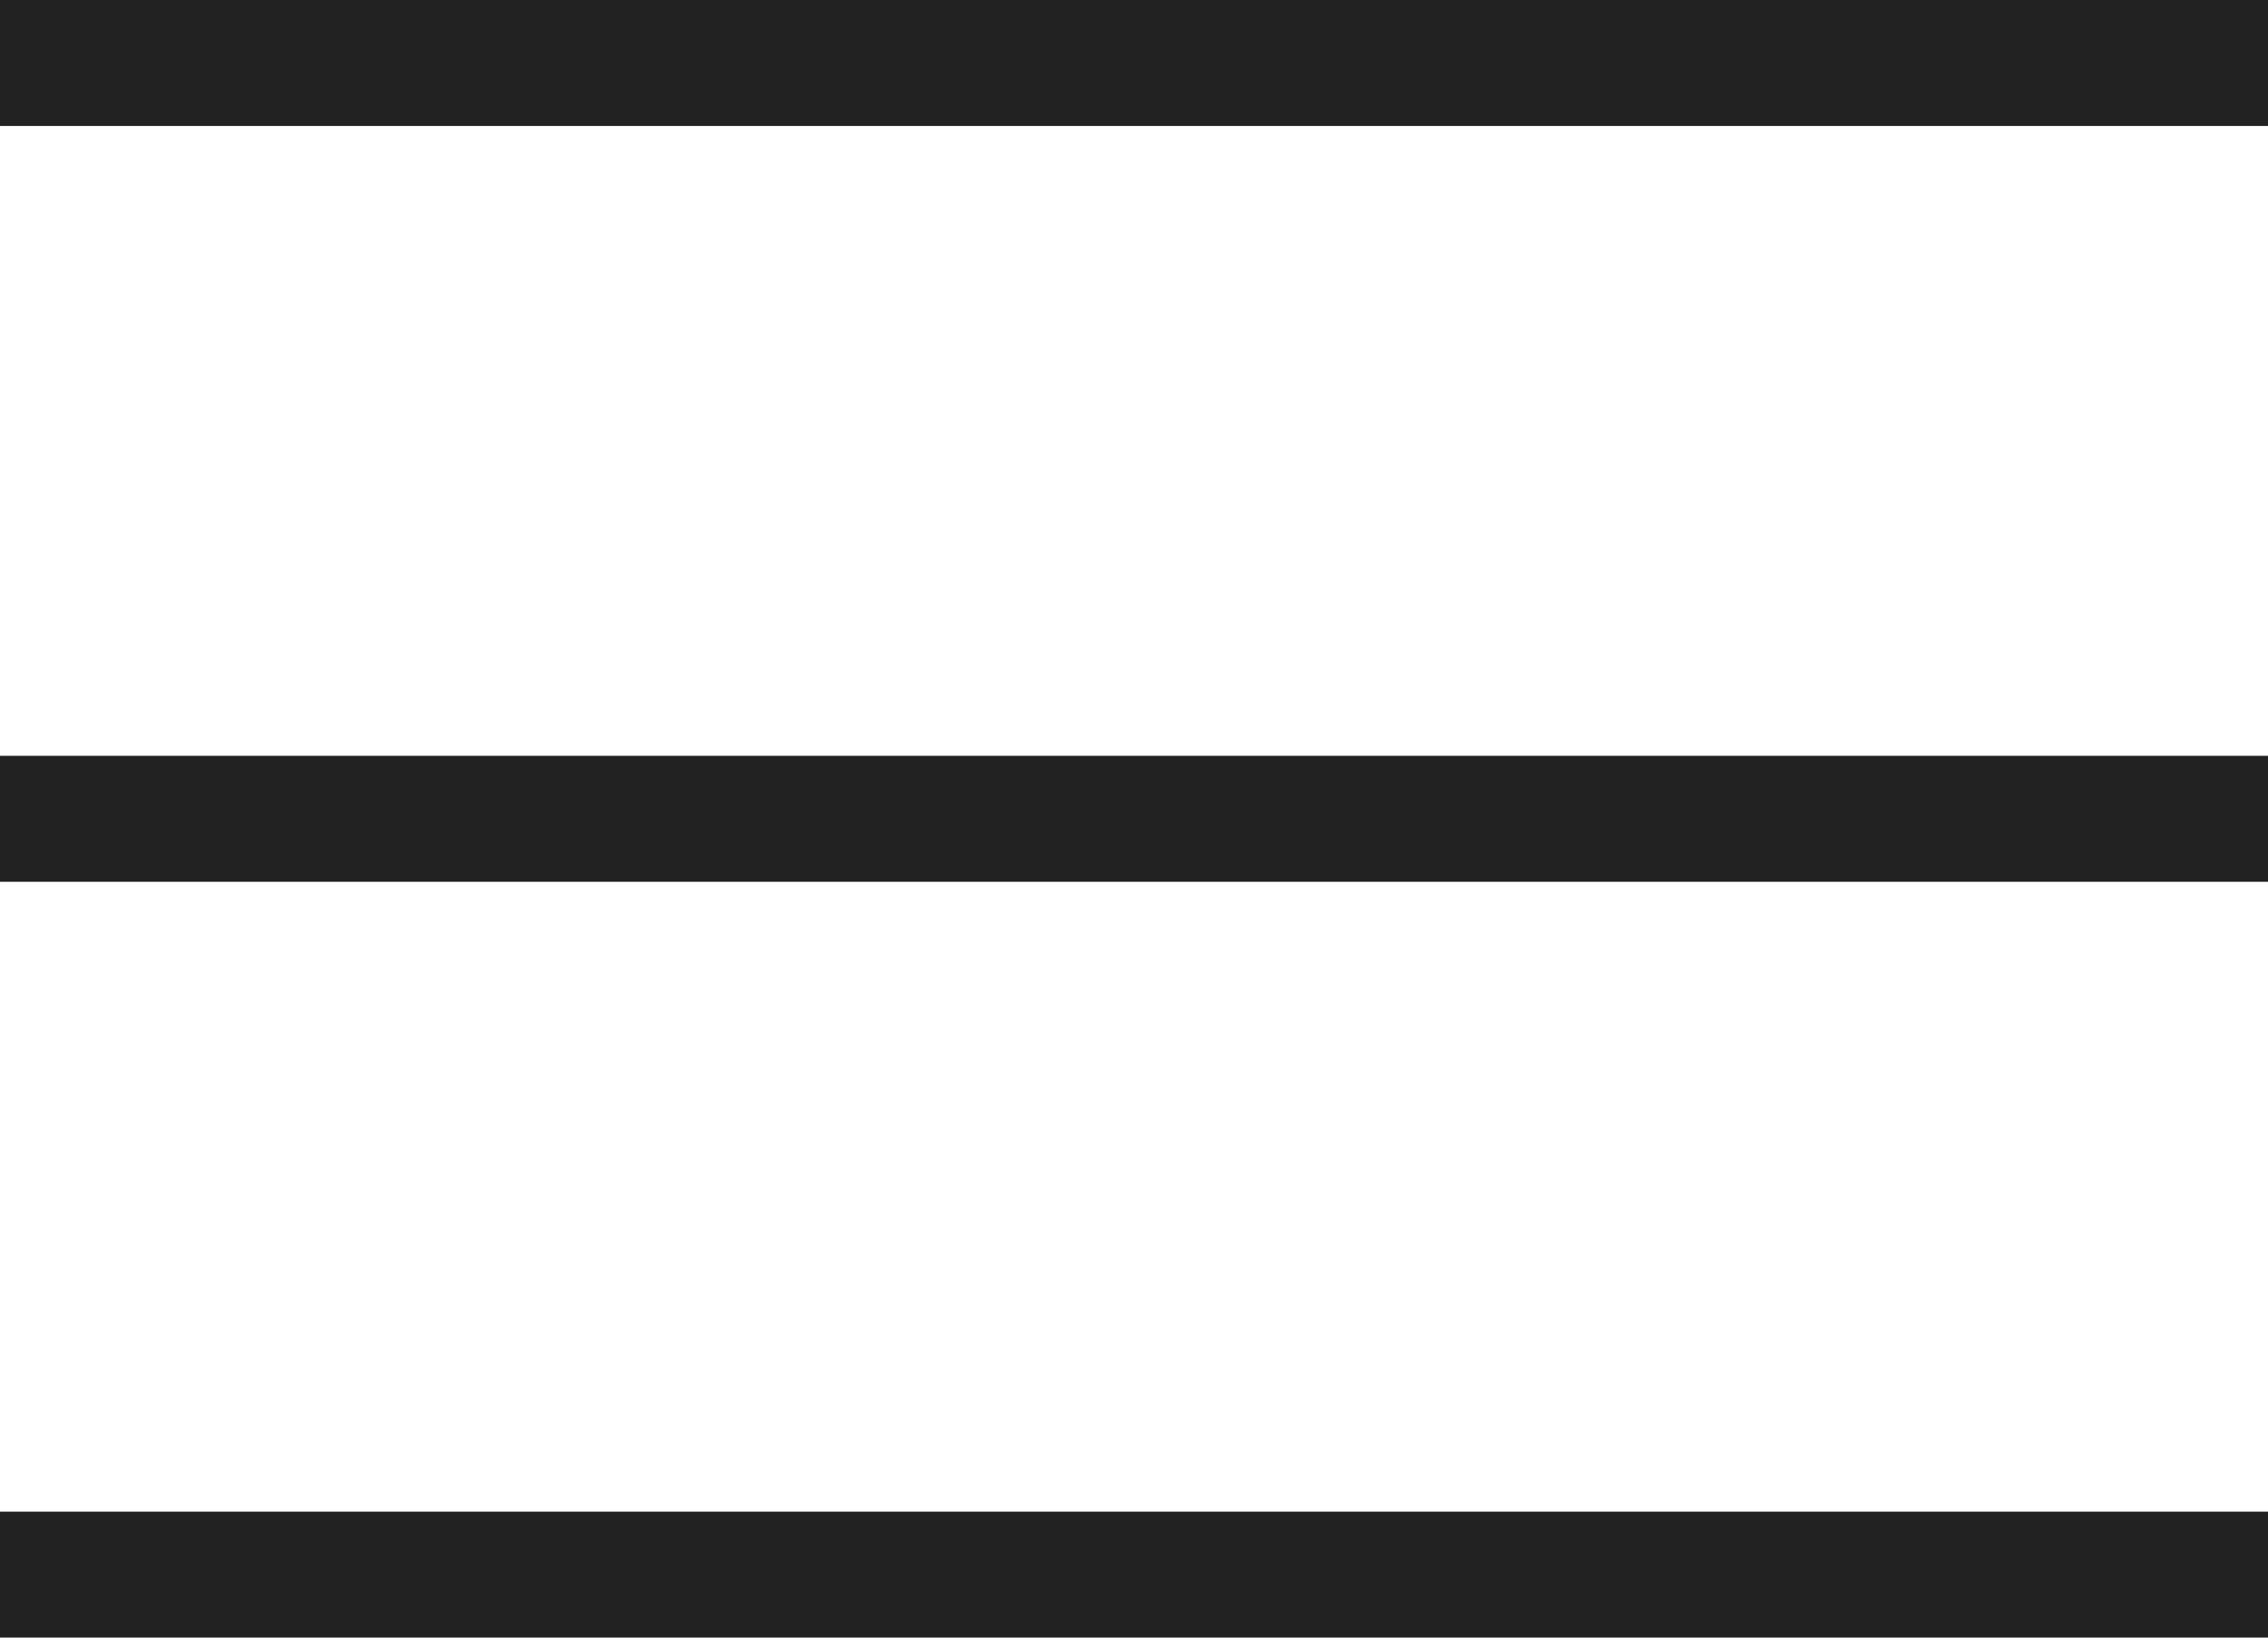
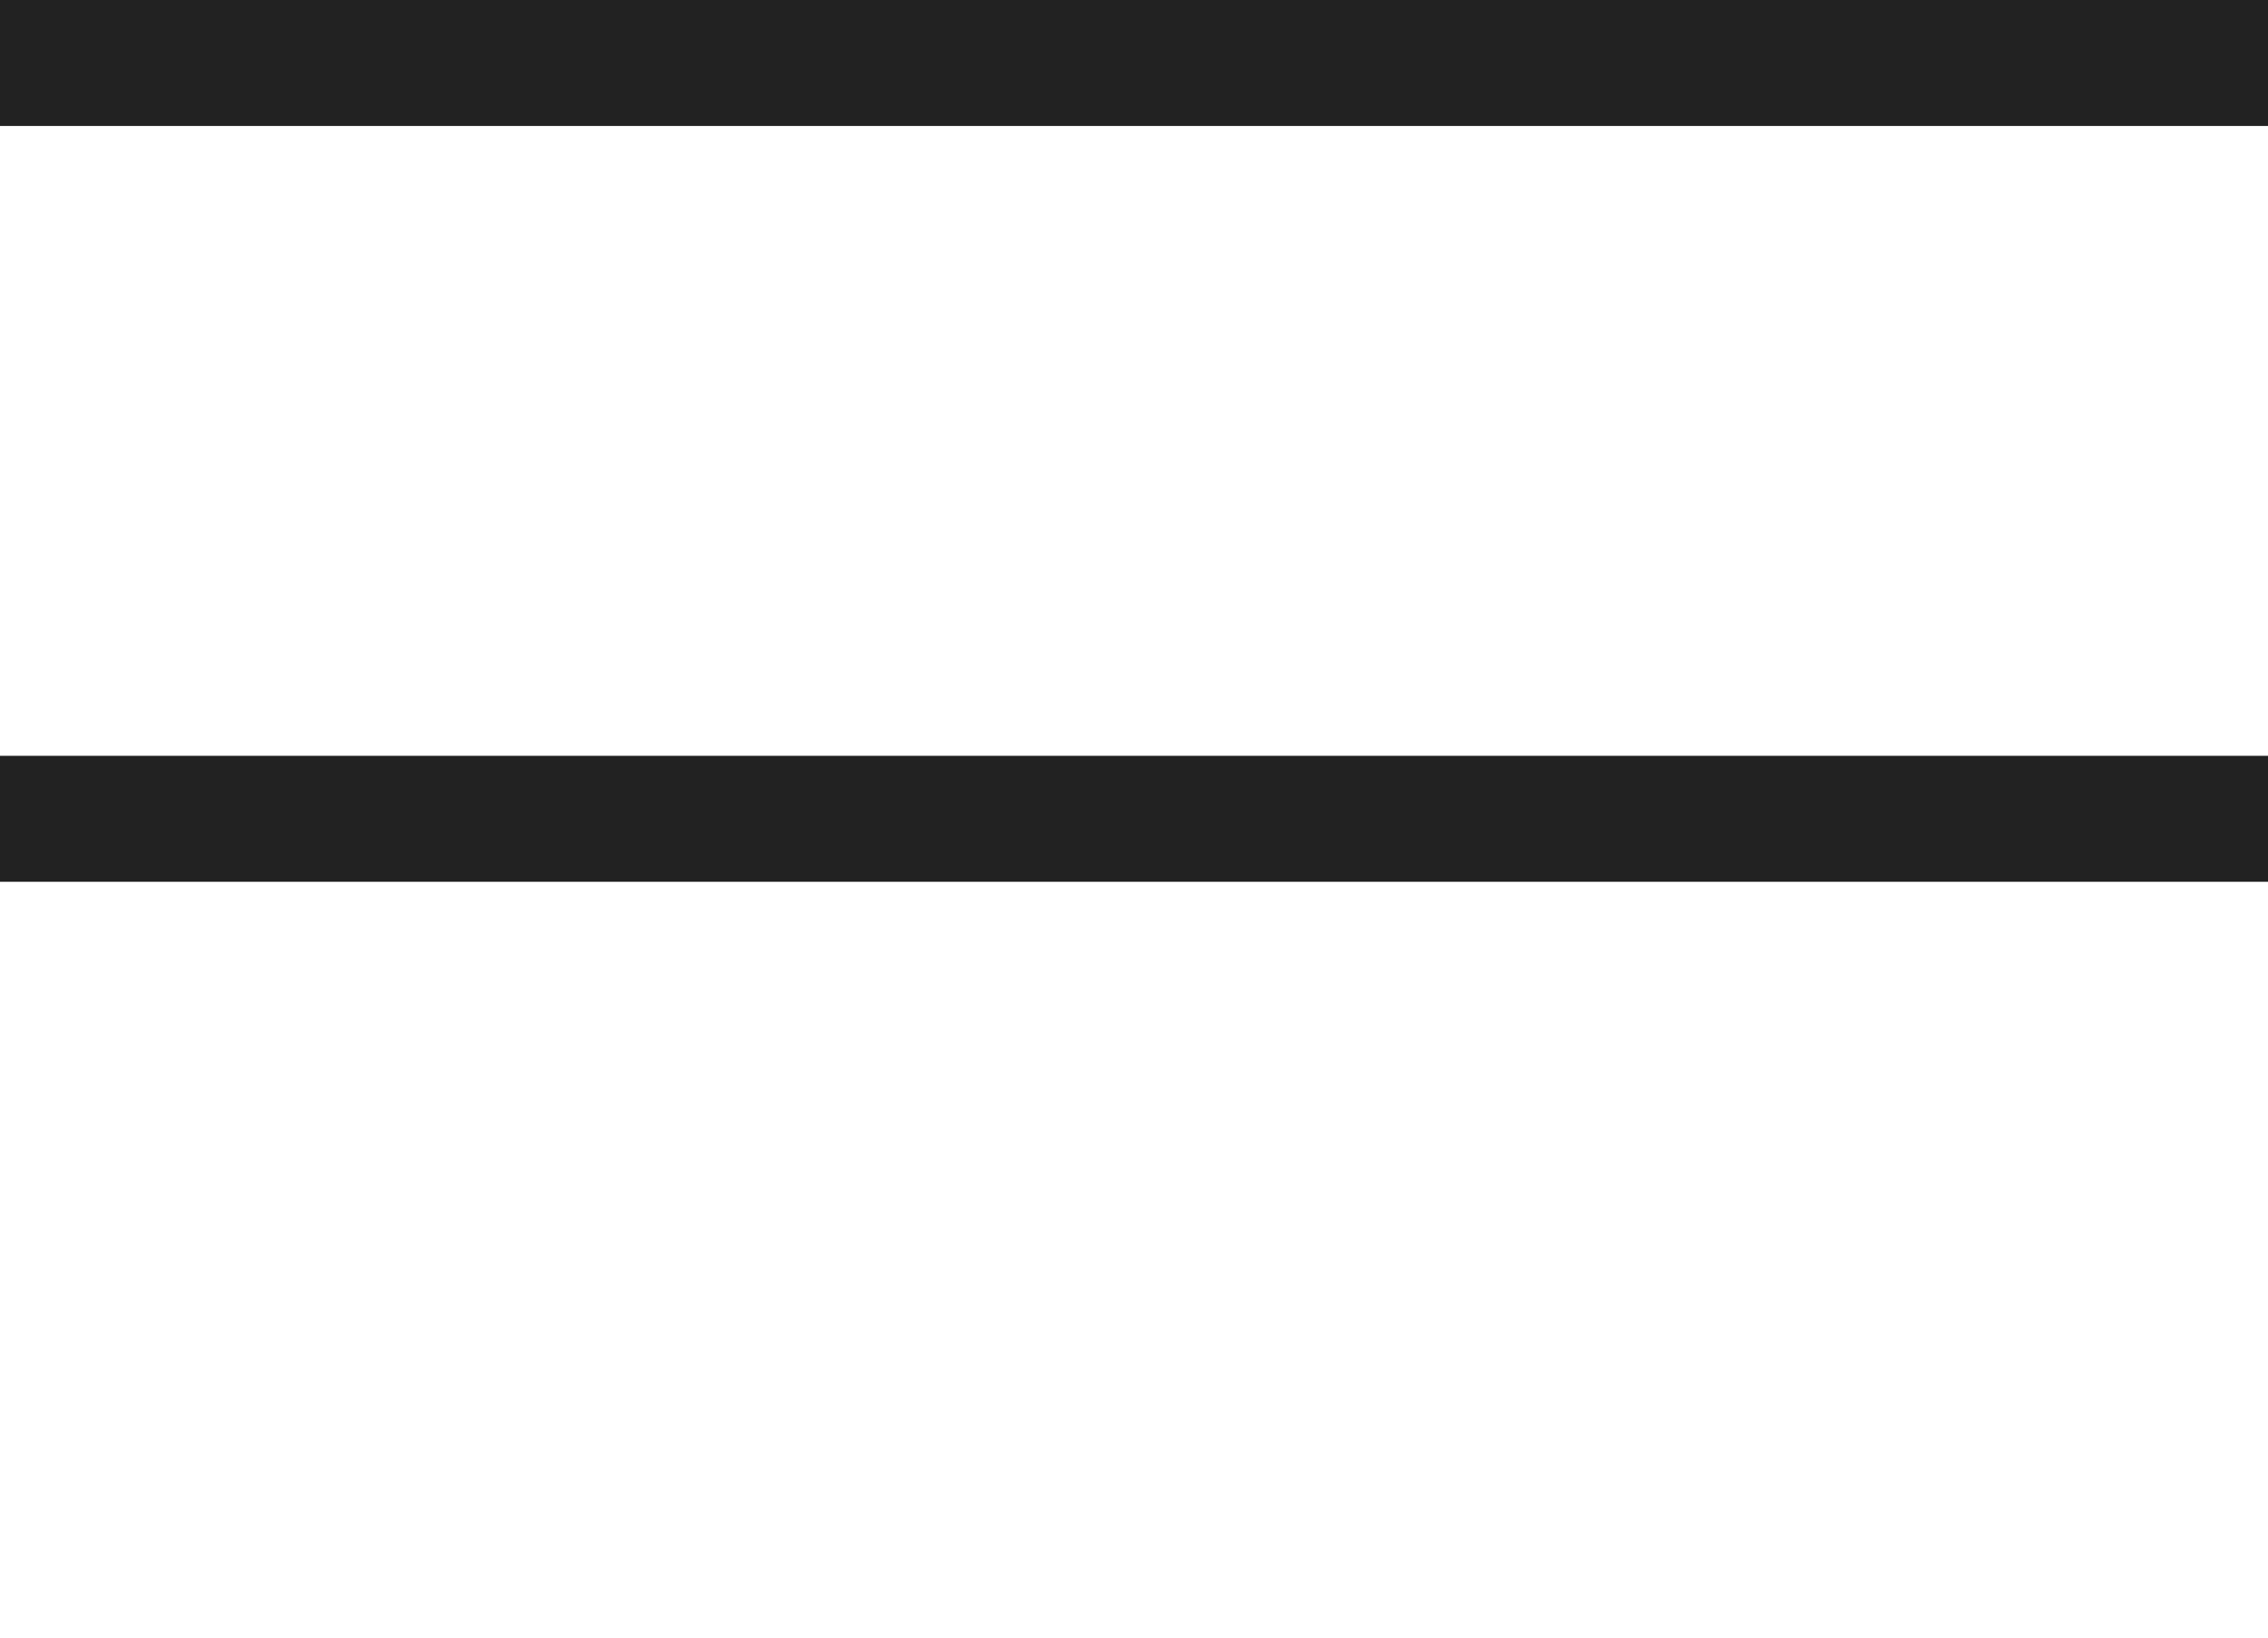
<svg xmlns="http://www.w3.org/2000/svg" width="18" height="13" viewBox="0 0 18 13" fill="none">
  <path d="M18 0H0V1H18V0Z" fill="#222222" />
  <path d="M18 6H0V7H18V6Z" fill="#222222" />
-   <path d="M18 12H0V13H18V12Z" fill="#222222" />
</svg>